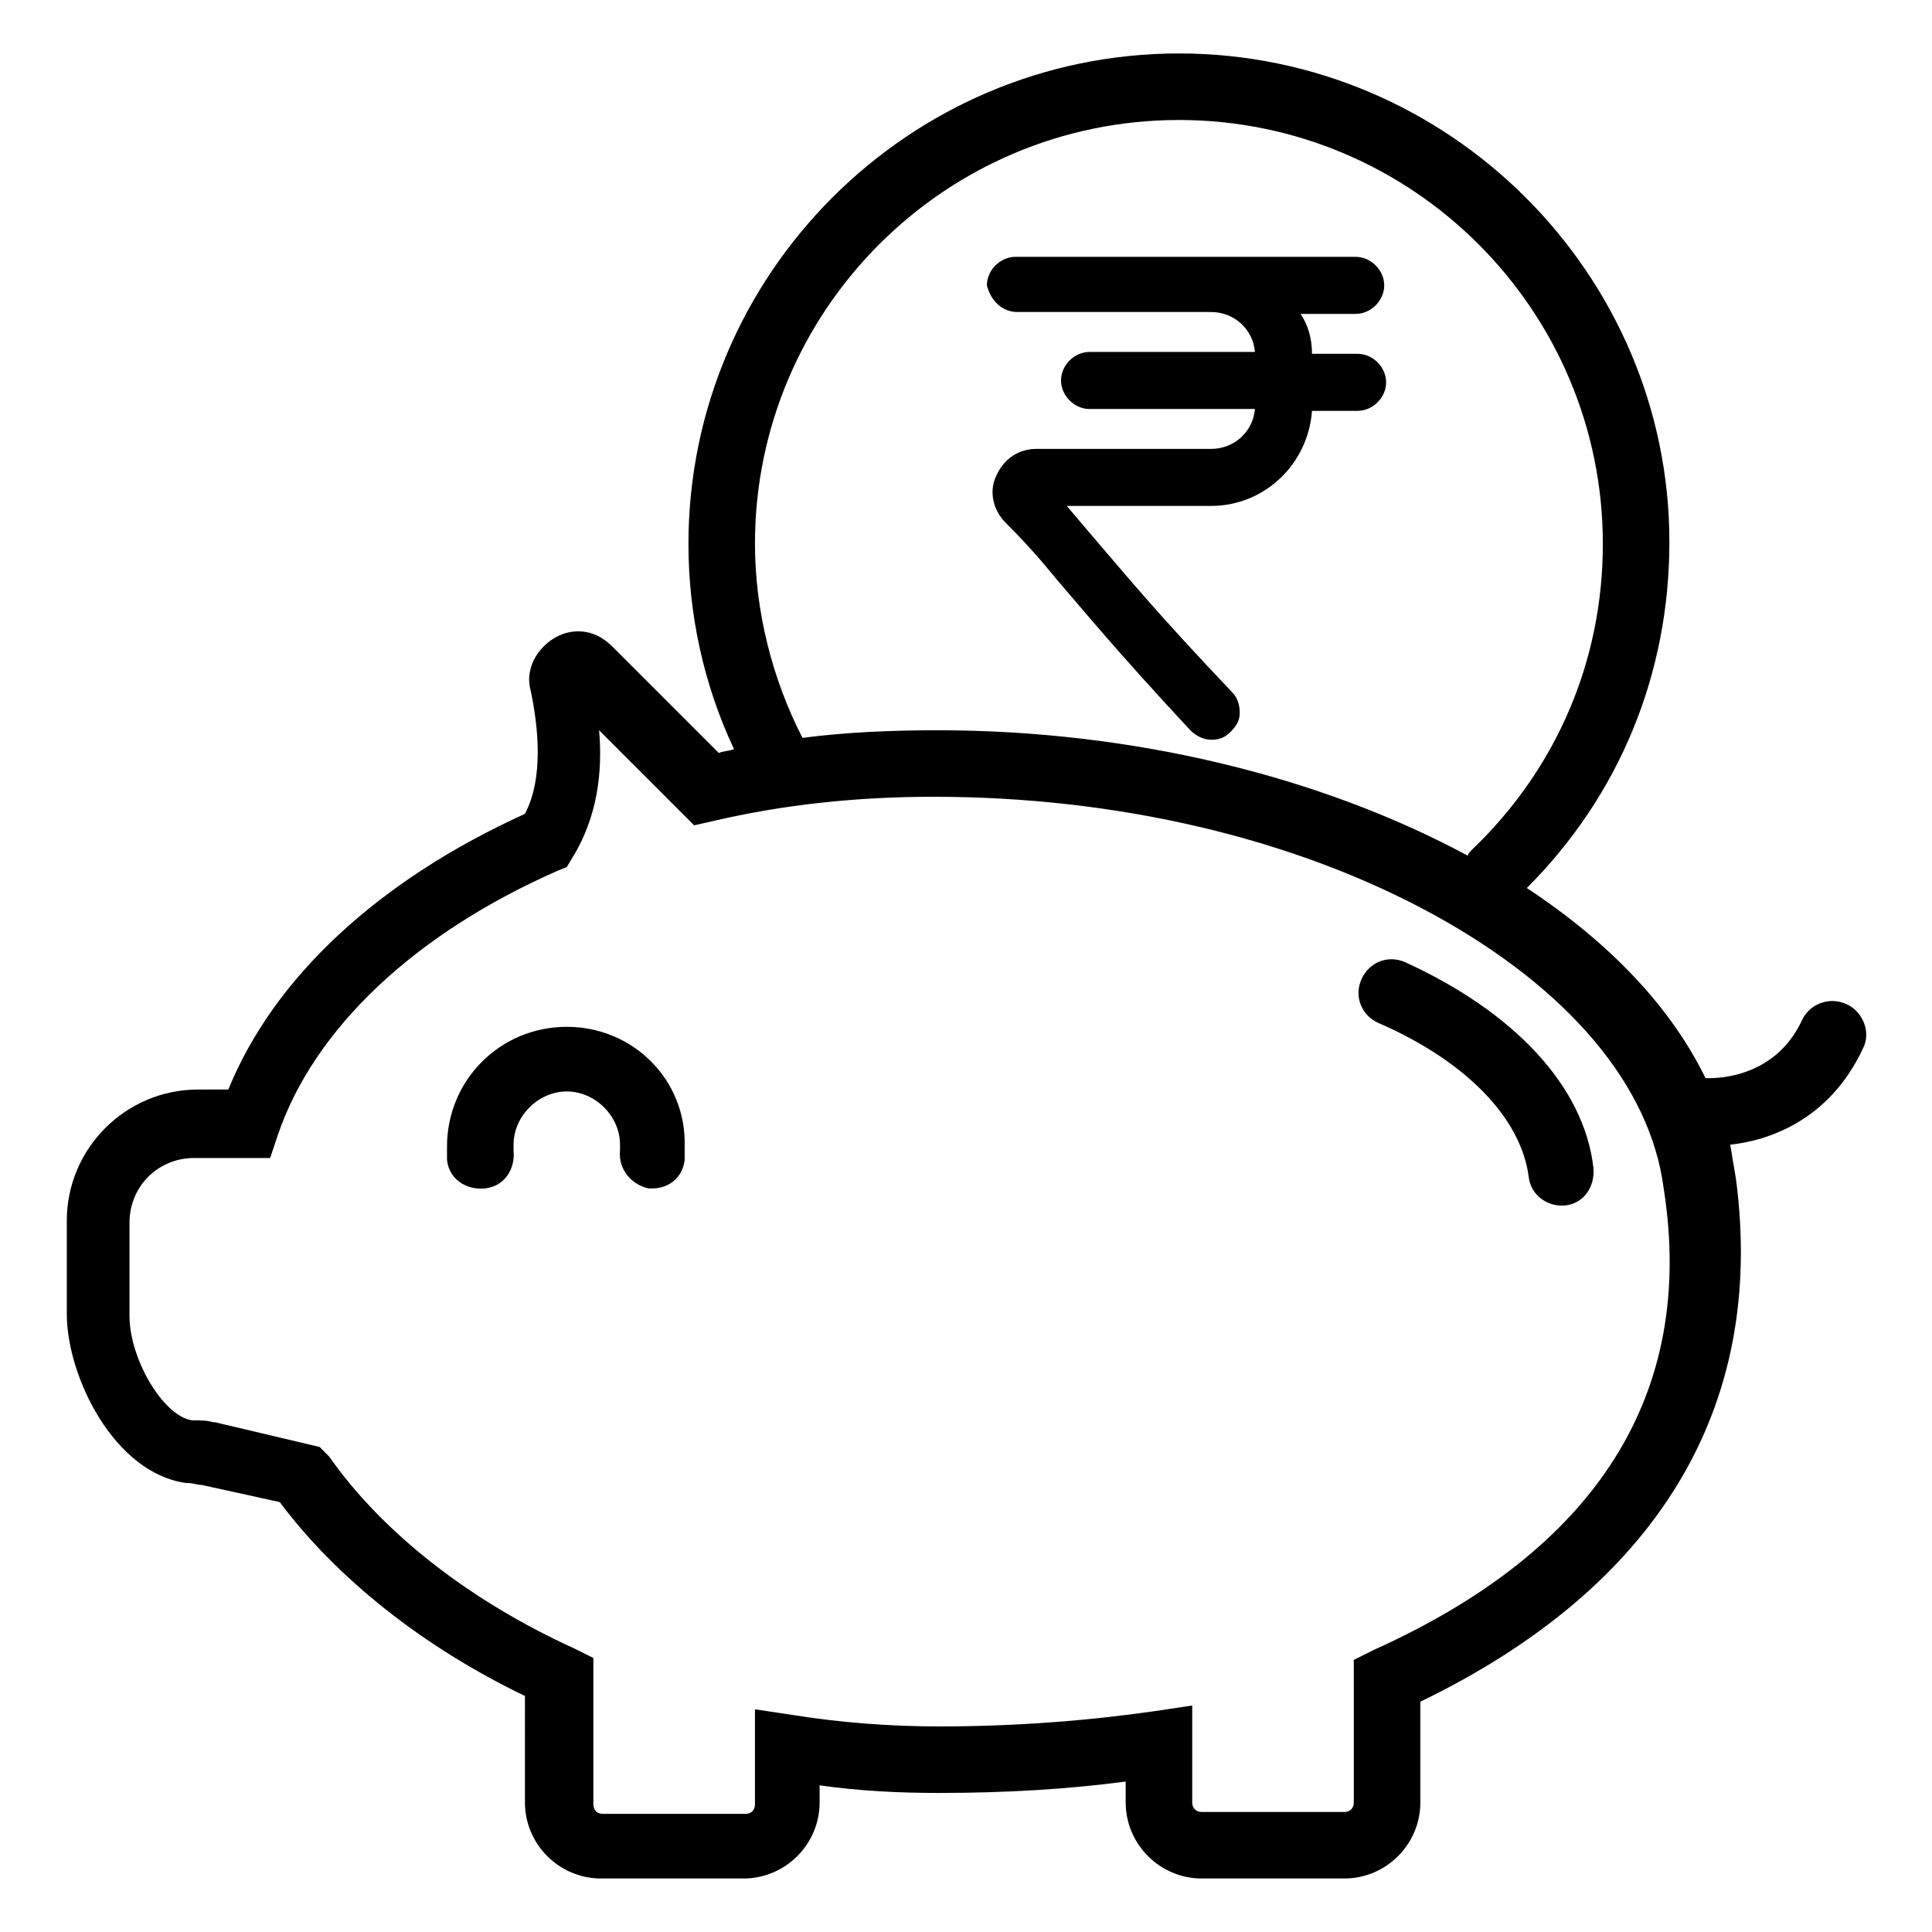
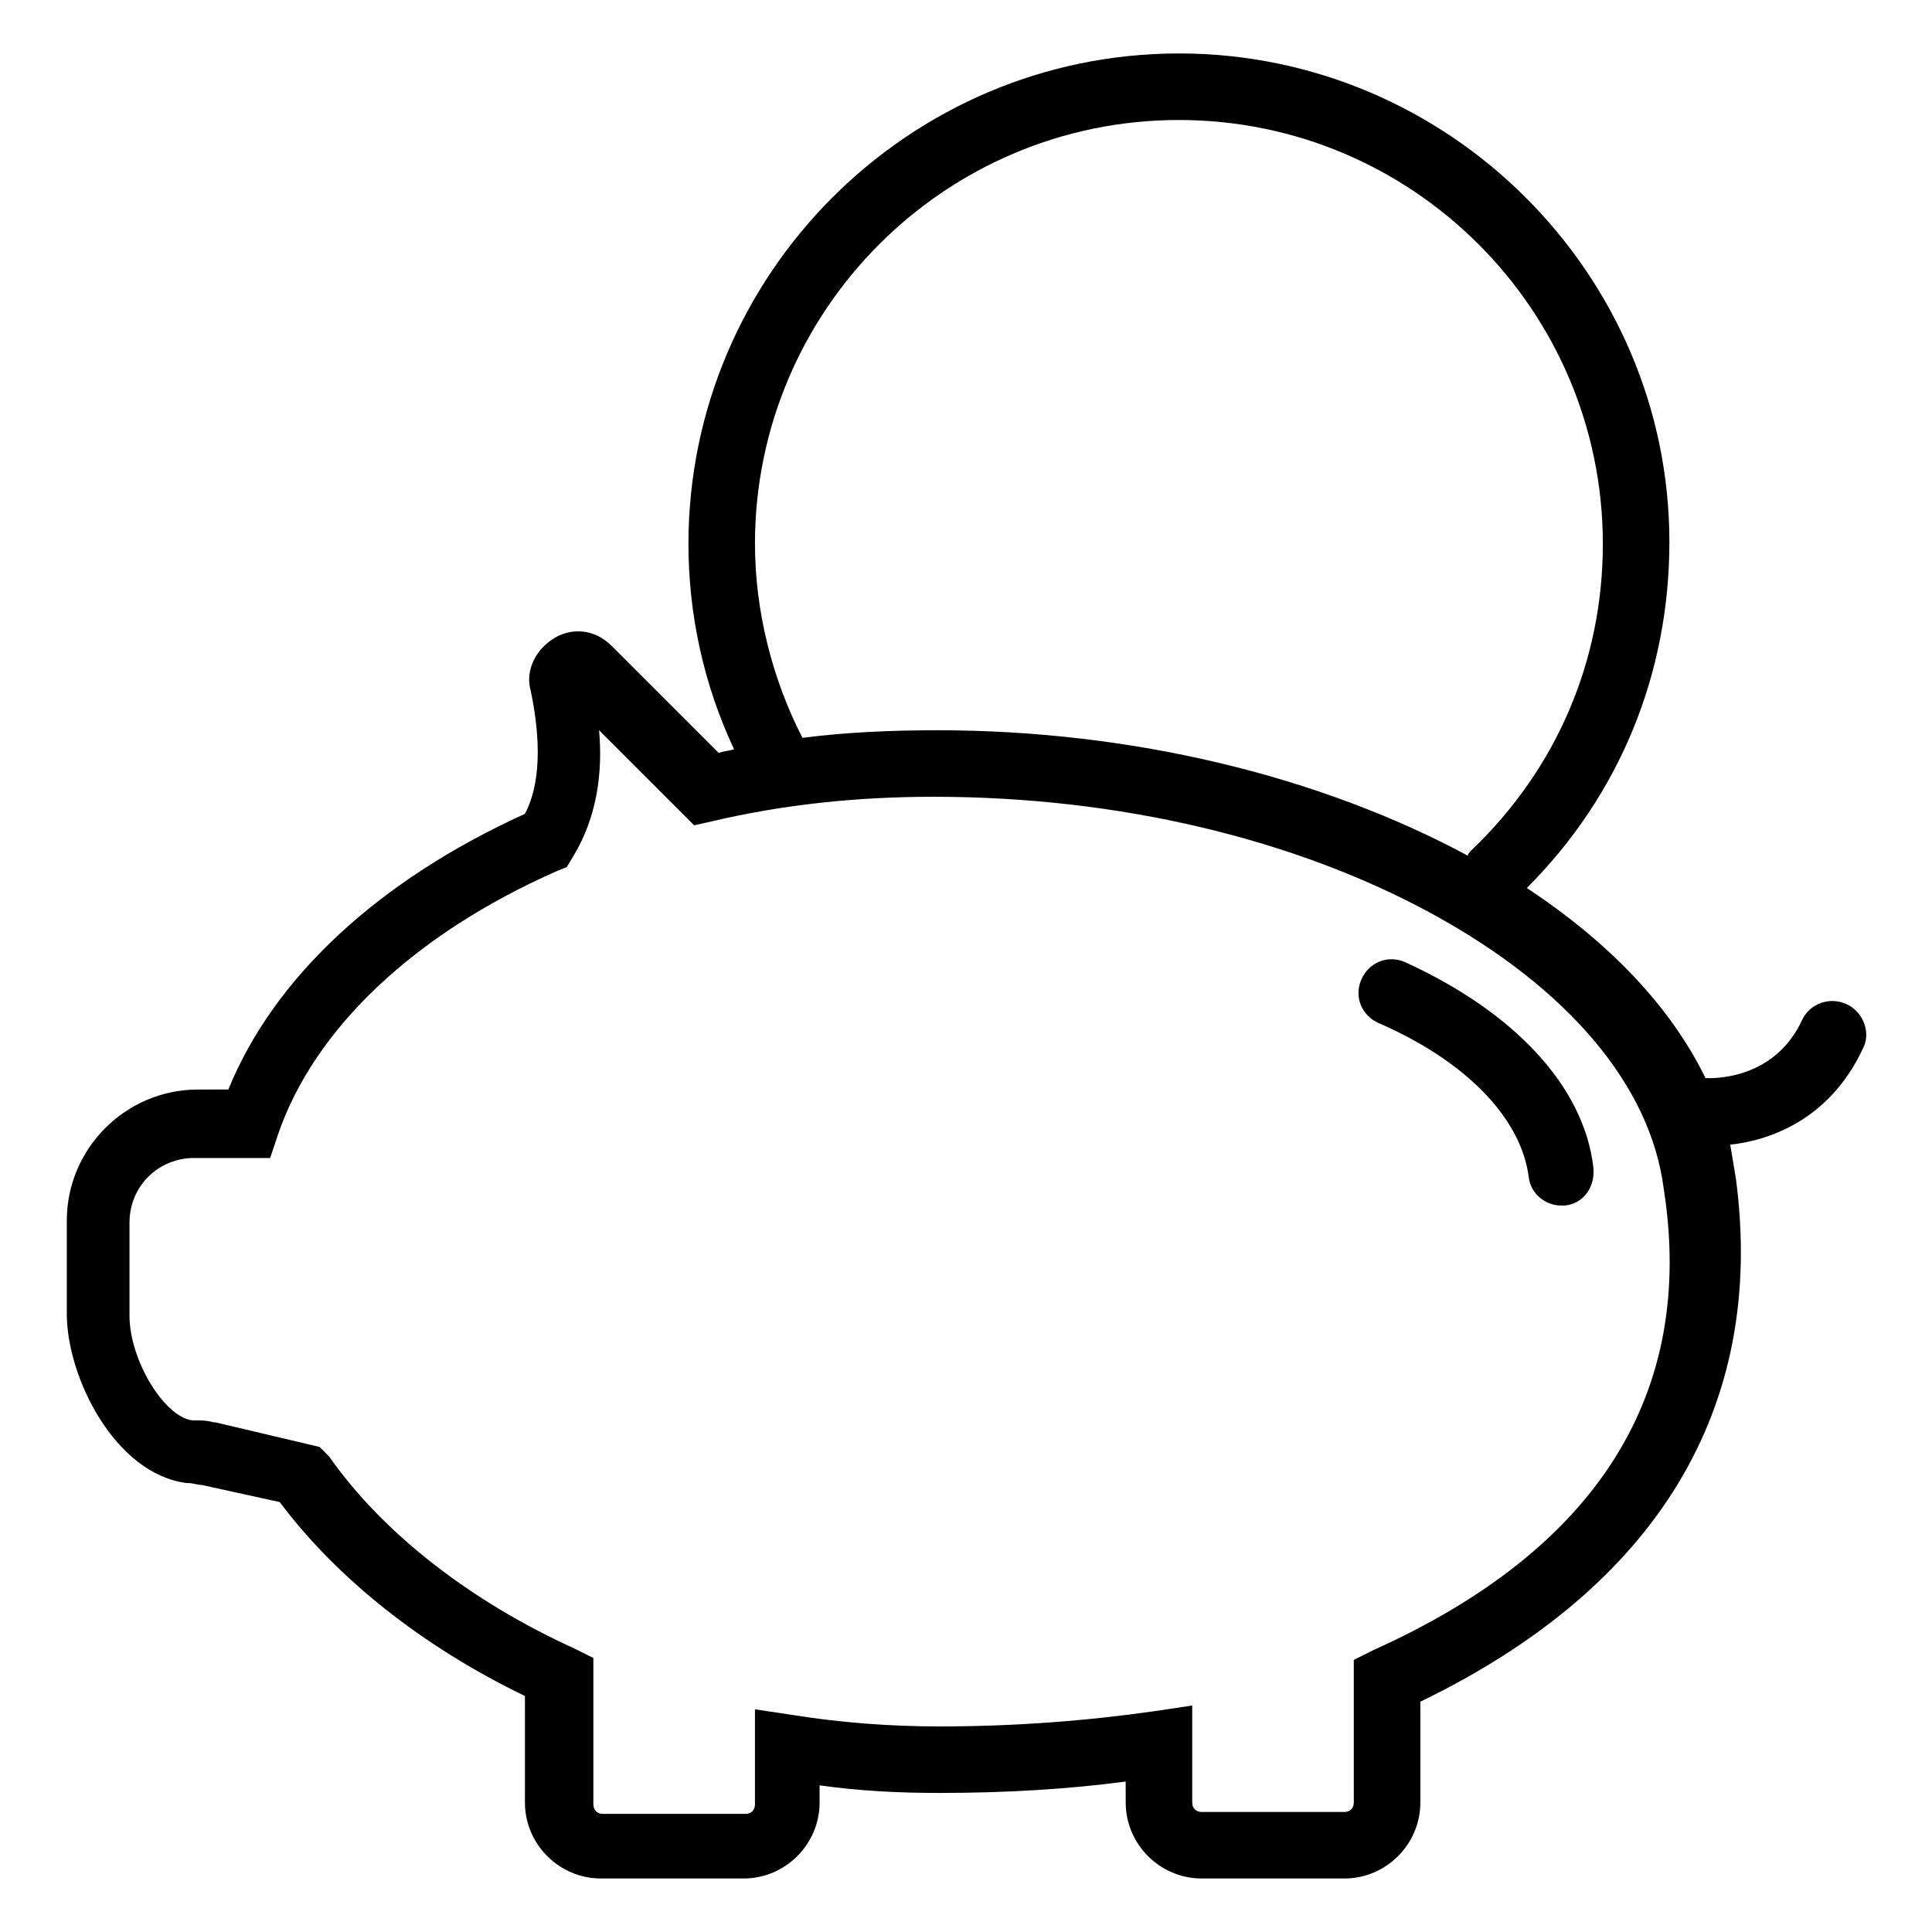
<svg xmlns="http://www.w3.org/2000/svg" fill="#000000" width="800px" height="800px" version="1.1" viewBox="144 144 512 512">
  <g>
    <path d="m633.26 410.07c-4.535-2.016-9.574 0-11.586 4.031-7.559 16.625-24.688 15.617-25.695 15.617-9.07-18.641-25.191-35.77-47.359-50.383 24.688-24.688 37.785-56.93 37.785-91.691 0-71.035-58.441-129.48-129.98-129.48-71.543 0-129.98 58.441-129.98 129.98 0 18.641 4.031 37.281 12.09 54.41-1.512 0.504-3.023 0.504-4.031 1.008l-28.215-28.215c-2.519-2.519-5.543-4.031-9.07-4.031-4.031 0-7.559 2.016-10.078 5.039-2.519 3.023-3.527 7.055-2.519 10.578 2.016 9.574 3.527 23.176-1.512 32.746-38.793 17.633-66.504 43.328-78.594 73.051l-8.051 0.008c-19.145 0-34.762 15.617-34.762 34.762v24.688c0 16.625 12.594 42.32 31.738 44.84h0.504c1.008 0 2.519 0.504 3.527 0.504l20.656 4.535c15.113 20.152 37.785 38.289 64.992 51.387l-0.004 28.215c0 11.082 9.07 20.152 20.152 20.152h37.785c11.082 0 20.152-9.07 20.152-20.152v-4.535c10.578 1.512 21.16 2.016 31.738 2.016 17.633 0 34.258-1.008 49.375-3.023l0.004 5.543c0 11.082 9.07 20.152 20.152 20.152h37.785c11.082 0 20.152-9.07 20.152-20.152v-26.703c62.473-30.23 91.691-77.586 83.633-138.55-0.504-3.023-1.008-6.047-1.512-9.07 9.574-1.008 26.199-6.047 35.266-25.695 2.016-4.027 0-9.57-4.535-11.586zm-289.19-121.92c0-61.969 50.383-112.35 112.35-112.35 61.969 0 112.35 50.383 112.35 112.35 0 30.73-12.09 59.449-34.762 81.113-0.504 0.504-1.008 1.008-1.008 1.512-39.297-21.16-89.176-33.25-140.56-33.25-12.09 0-24.184 0.504-35.77 2.016-8.059-15.621-12.594-33.758-12.594-51.391zm163.74 293.22-5.039 2.519 0.004 37.785c0 1.512-1.008 2.519-2.519 2.519h-37.785c-1.512 0-2.519-1.008-2.519-2.519v-25.695l-10.078 1.512c-17.633 2.519-36.777 4.031-56.93 4.031-13.098 0-26.199-1.008-38.793-3.023l-10.078-1.512v25.191c0 1.512-1.008 2.519-2.519 2.519h-37.785c-1.512 0-2.519-1.008-2.519-2.519v-38.793l-5.039-2.519c-27.711-12.594-50.883-30.73-64.992-50.883l-2.516-2.523-27.711-6.547h-0.504c-1.512-0.504-3.527-0.504-5.039-0.504h-0.504c-7.559-1.008-16.625-16.121-16.625-27.711v-24.688c0-9.574 7.559-17.129 17.129-17.129h20.152l2.016-6.047c9.574-28.215 36.273-53.402 74.059-70.031l2.519-1.008 1.512-2.519c6.551-10.578 8.062-22.672 7.055-33.754l25.191 25.191 4.535-1.008c19.145-4.535 38.793-6.551 58.945-6.551 48.871 0 95.723 11.082 132.5 31.234 35.77 19.648 57.434 45.344 60.961 72.547 8.566 54.418-17.633 95.73-77.082 122.43z" />
-     <path d="m294.2 416.12c-17.633 0-31.738 14.105-31.738 31.738v3.527c0.504 5.039 5.039 8.062 10.078 7.559 5.039-0.504 8.062-5.039 7.559-10.078v-1.512c0-7.559 6.551-14.105 14.105-14.105 7.559 0 14.105 6.551 14.105 14.105v1.512c-0.504 5.039 3.023 9.07 7.559 10.078h1.008c4.535 0 8.062-3.023 8.566-7.559v-3.527c0.496-17.633-13.609-31.738-31.242-31.738z" />
    <path d="m516.38 398.99c-4.535-2.016-9.574 0-11.586 4.535-2.016 4.535 0 9.574 4.535 11.586 23.176 10.078 37.785 25.191 39.801 40.809 0.504 4.535 4.535 7.559 8.566 7.559h1.008c5.039-0.504 8.062-5.039 7.559-10.078-2.523-21.664-21.168-41.312-49.883-54.41z" />
-     <path d="m413.6 226.69h51.387c6.047 0 11.082 4.535 11.586 10.578h-43.832c-4.031 0-7.559 3.527-7.559 7.559s3.527 7.559 7.559 7.559h43.832c-0.504 6.047-5.543 10.578-11.586 10.578h-46.352c-4.535 0-8.566 2.519-10.578 7.055-2.016 4.031-1.008 9.07 2.519 12.594 5.543 5.543 9.07 9.574 13.602 15.113 6.551 7.559 15.113 18.137 35.266 39.801 1.512 1.512 3.527 2.519 5.543 2.519s3.527-0.504 5.039-2.016c1.512-1.512 2.519-3.023 2.519-5.039s-0.504-4.031-2.016-5.543c-20.152-21.16-28.719-31.738-35.266-39.297-3.023-3.527-5.543-6.551-8.566-10.078h38.289c14.105 0 25.695-11.082 26.703-25.191h12.09c4.031 0 7.559-3.527 7.559-7.559s-3.527-7.559-7.559-7.559h-12.09c0-4.031-1.008-7.559-3.023-10.578h14.609c4.031 0 7.559-3.527 7.559-7.559s-3.527-7.559-7.559-7.559h-90.18c-4.031 0-7.559 3.527-7.559 7.559 1.008 4.039 4.031 7.062 8.062 7.062z" />
  </g>
</svg>